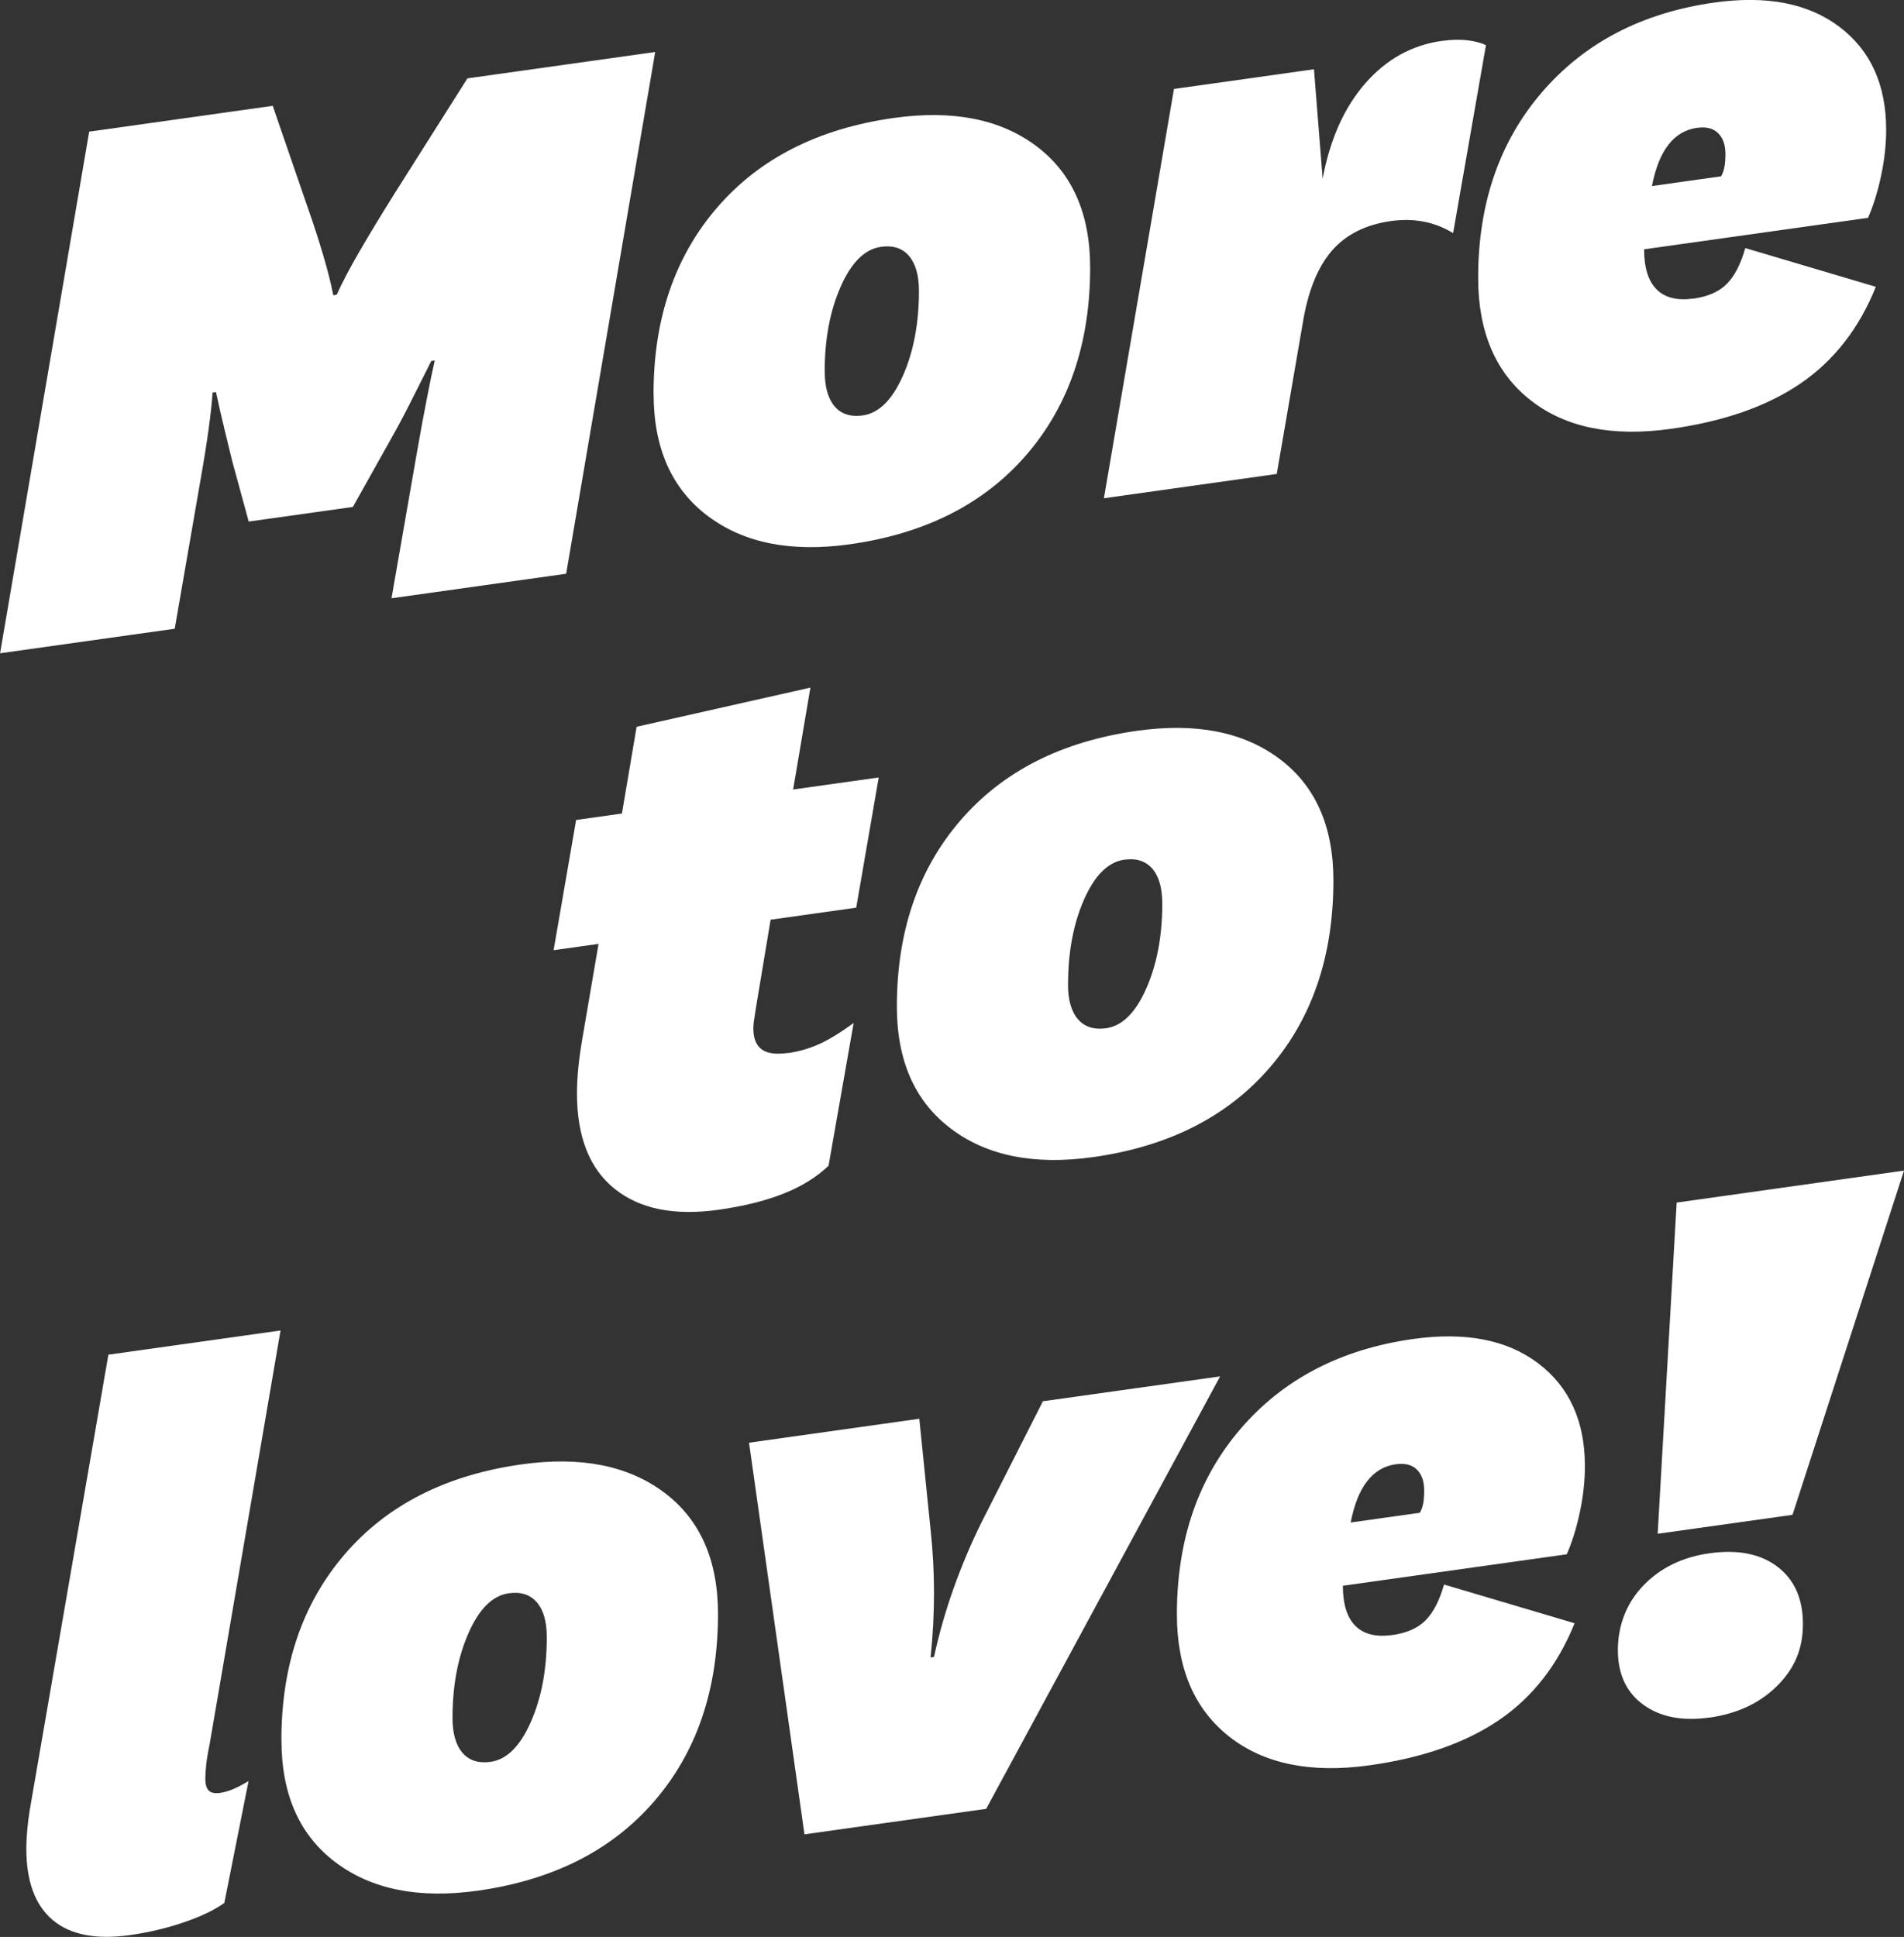
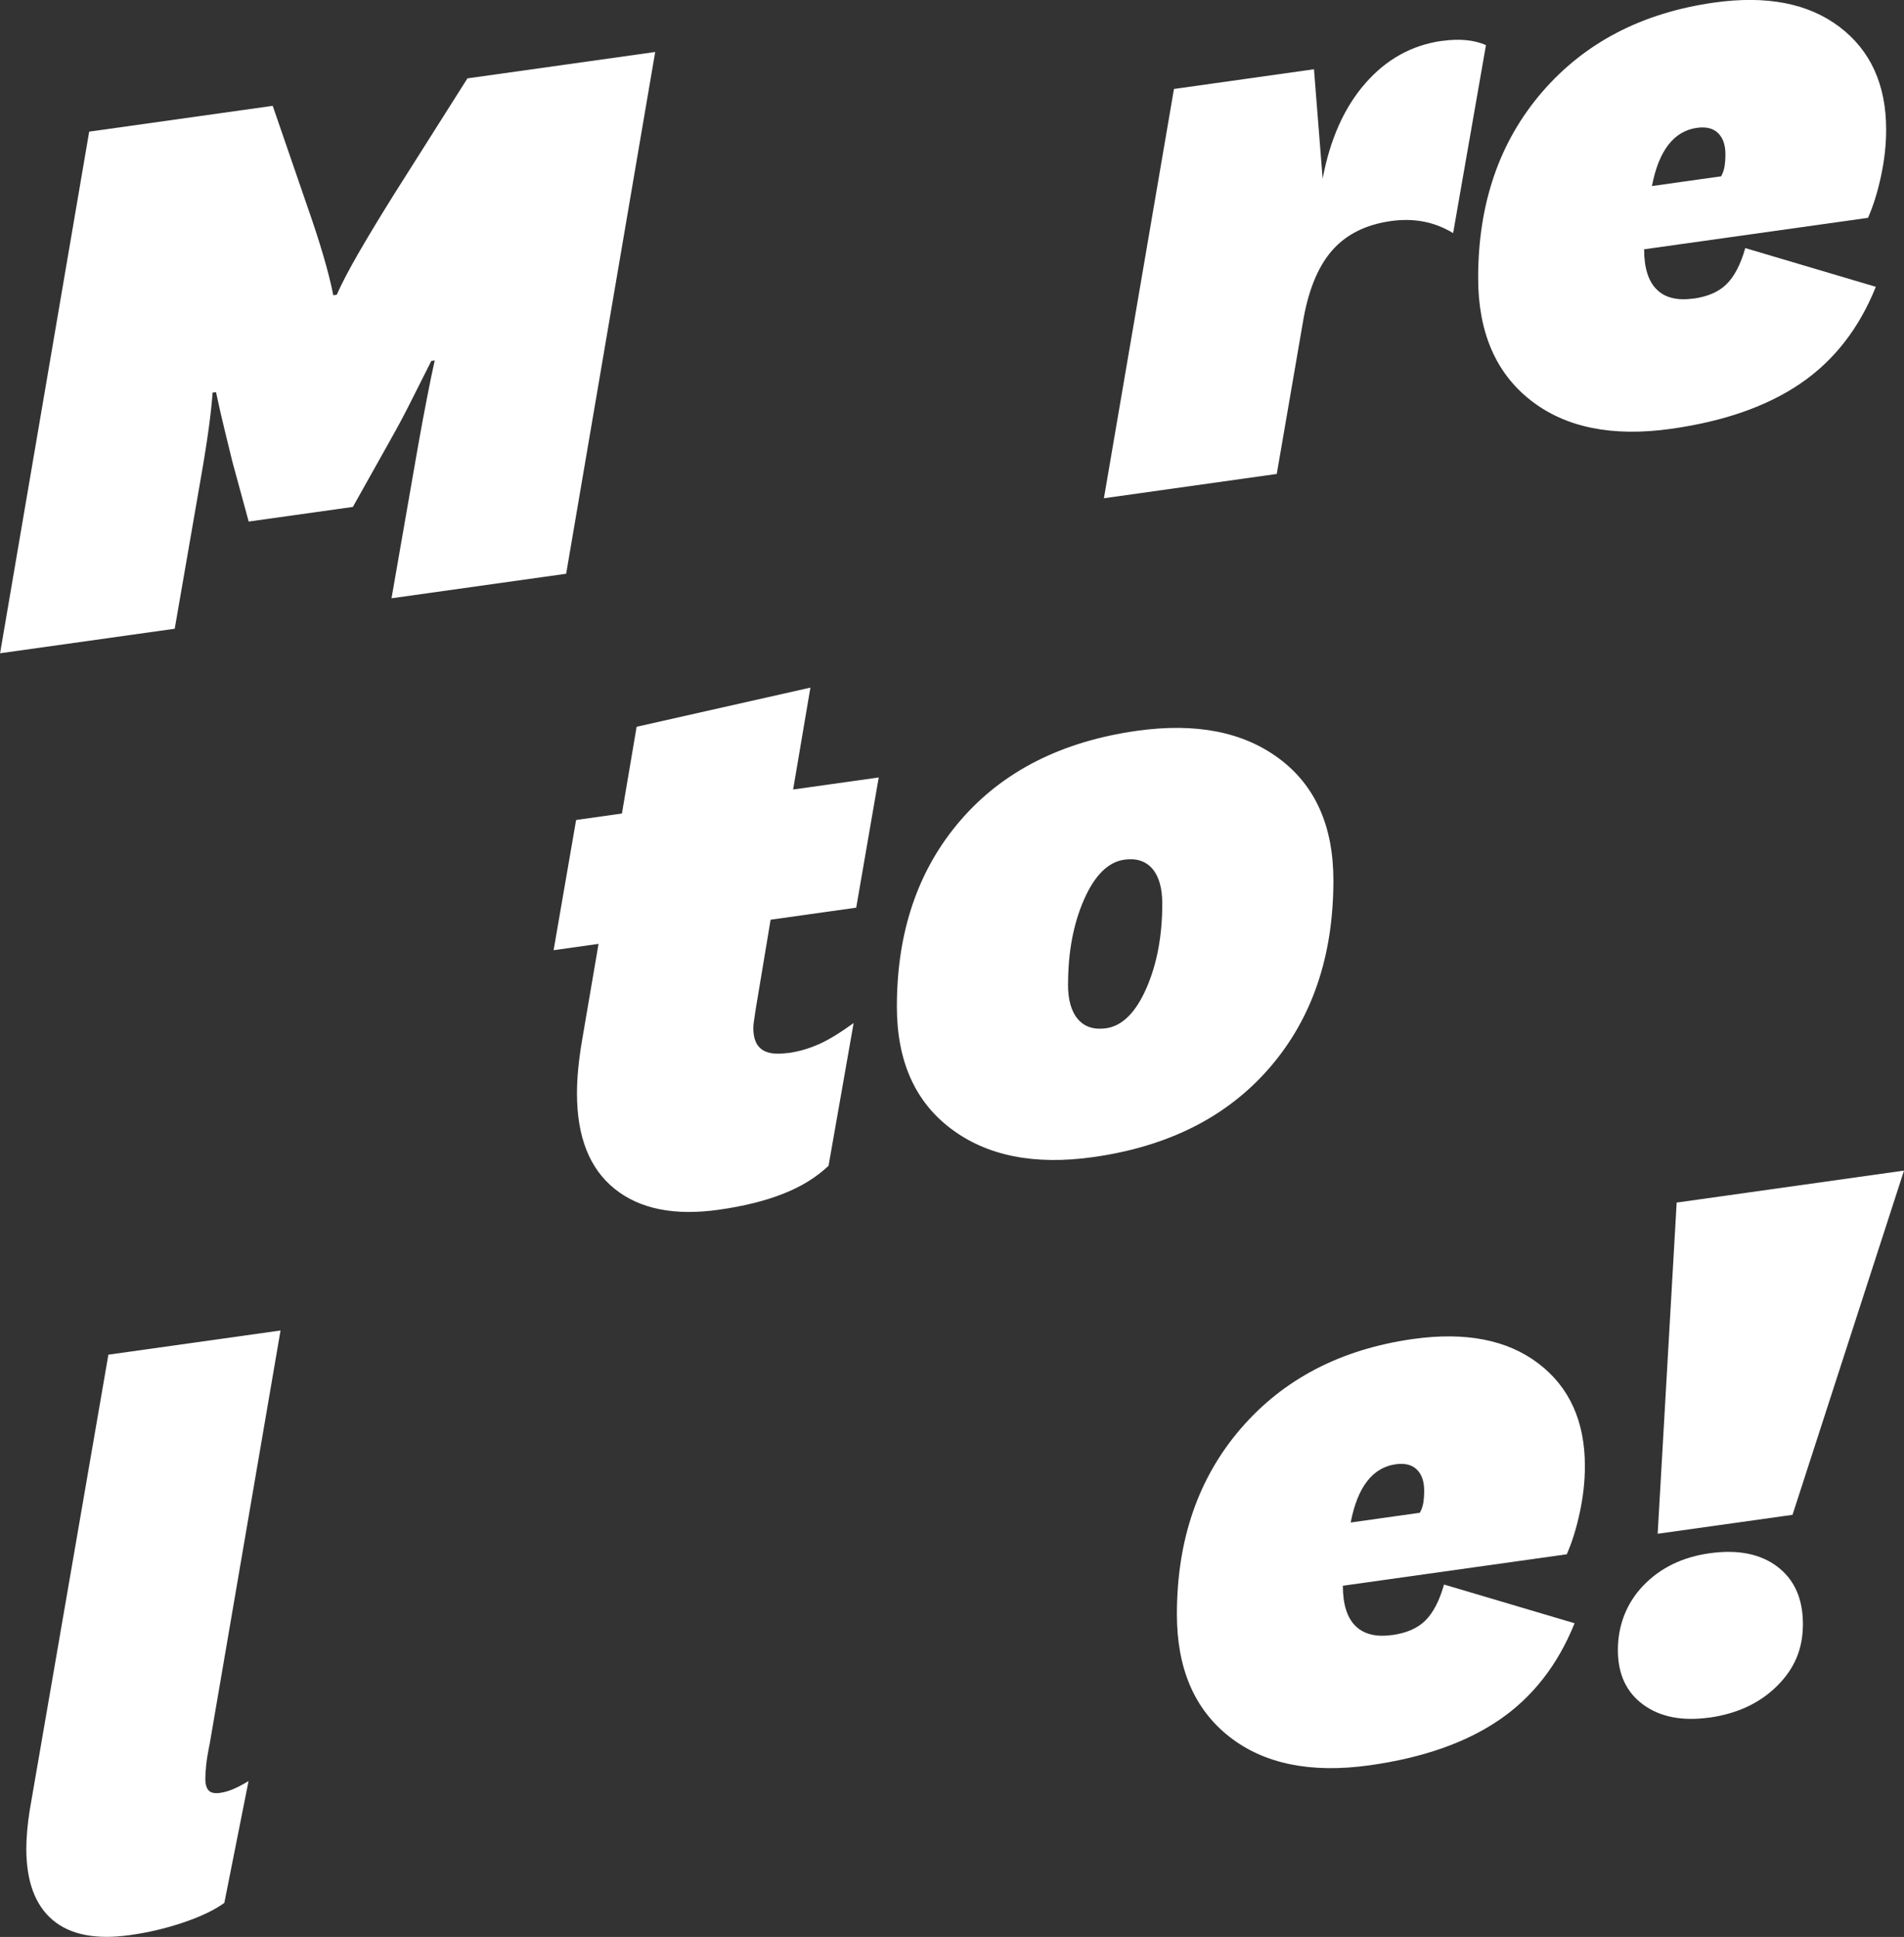
<svg xmlns="http://www.w3.org/2000/svg" id="Layer_2" width="265.58" height="270.14" viewBox="0 0 265.58 270.14">
  <rect x="0" y="0" width="265.58" height="270.14" fill="#333333" stroke="none" />
  <defs>
    <style>.cls-1{fill:#fff;}</style>
  </defs>
  <g id="Layer_1-2">
    <path class="cls-1" d="m54.5,61.28l-5.28,9.42-14.53,2.04-2.28-8.36c-.32-1.32-.68-2.8-1.08-4.43-.4-1.63-.8-3.38-1.2-5.26l-.48.07c-.08,1.3-.26,2.97-.54,5.02-.28,2.05-.66,4.43-1.14,7.15l-3.6,20.76-24.36,3.42L12.44,18.36l25.6-3.6,4.83,14.03c.89,2.53,1.63,4.82,2.23,6.86.6,2.05,1.07,3.89,1.39,5.53l.48-.07c.72-1.63,1.77-3.62,3.14-5.99,1.37-2.36,3.02-5.09,4.95-8.17l10.14-16.02,26.19-3.68-12.42,72.77-24.36,3.42,3.62-20.77c.48-2.72.92-5.11,1.33-7.18.4-2.07.76-3.81,1.08-5.22l-.48.07c-1.13,2.25-2.15,4.28-3.07,6.1-.92,1.82-1.79,3.43-2.59,4.83Z" />
-     <path class="cls-1" d="m91.16,54.92c0-10.45,2.95-19.1,8.86-25.96,5.91-6.86,14.13-11.03,24.66-12.51,8.2-1.15,14.81.15,19.84,3.9,5.02,3.76,7.54,9.41,7.54,16.97,0,10.53-2.96,19.23-8.86,26.08-5.91,6.86-14.13,11.03-24.66,12.51-8.2,1.15-14.81-.17-19.83-3.96-5.03-3.79-7.54-9.47-7.54-17.03Zm23.88-3.11c0,2.17.46,3.79,1.38,4.87.92,1.08,2.23,1.49,3.92,1.26,2.25-.32,4.12-2.17,5.61-5.55,1.49-3.38,2.23-7.33,2.23-11.83,0-2.17-.47-3.79-1.39-4.87-.92-1.08-2.23-1.5-3.92-1.26-2.25.32-4.12,2.17-5.61,5.55-1.49,3.39-2.23,7.33-2.23,11.83Z" />
    <path class="cls-1" d="m201.13,5.71c1.2-.17,2.33-.21,3.37-.11s1.97.33,2.77.7l-4.58,26.21c-1.29-.78-2.65-1.32-4.1-1.6-1.45-.28-2.97-.3-4.58-.08-3.54.5-6.29,1.89-8.26,4.17-1.97,2.29-3.32,5.65-4.04,10.09l-3.62,21.01-24.11,3.39,9.77-57.08,19.53-2.75,1.21,15.26c1.04-5.53,3.03-9.97,5.97-13.32,2.93-3.35,6.49-5.31,10.67-5.9Z" />
    <path class="cls-1" d="m236.21,41.65c2.01-.28,3.56-.96,4.64-2.04,1.08-1.08,1.95-2.75,2.59-5.01l18.21,5.4c-2.33,5.8-5.83,10.29-10.49,13.47-4.66,3.19-10.69,5.3-18.09,6.34-8.2,1.15-14.73-.18-19.59-4-4.86-3.82-7.3-9.51-7.3-17.06,0-10.37,2.97-19.01,8.92-25.91,5.95-6.9,13.95-11.06,24-12.48,7.31-1.03,13.14.1,17.48,3.39,4.34,3.29,6.51,8.07,6.51,14.34,0,2.09-.24,4.25-.72,6.49-.48,2.24-1.09,4.17-1.81,5.8l-31.23,4.39c0,2.57.58,4.44,1.75,5.6,1.16,1.16,2.87,1.58,5.12,1.27Zm.48-23.82c-1.61.23-2.94,1.02-3.98,2.37-1.05,1.35-1.81,3.27-2.29,5.75l9.65-1.36c.24-.43.4-.9.48-1.39.08-.49.12-1.06.12-1.71,0-1.28-.34-2.26-1.03-2.93-.68-.67-1.67-.91-2.95-.73Z" />
    <path class="cls-1" d="m109.91,146.87c1.45-.2,2.85-.6,4.22-1.2,1.37-.59,3.01-1.59,4.94-2.99l-3.5,19.91c-1.69,1.6-3.8,2.91-6.33,3.9-2.53,1-5.53,1.74-8.98,2.23-6.19.87-11.03-.1-14.53-2.92-3.5-2.81-5.25-7.25-5.25-13.29,0-1.13.06-2.3.18-3.53.12-1.23.3-2.54.54-3.95l2.29-13.39-6.27.88,3.14-18.16,6.39-.9,2.05-12.1,24.24-5.46-2.41,14.21,11.94-1.68-3.14,18.16-11.94,1.68-2.05,12.3c-.16,1-.26,1.66-.3,1.99-.04.33-.06.61-.06.85,0,1.38.38,2.36,1.15,2.93.76.58,1.99.75,3.68.51Z" />
    <path class="cls-1" d="m125.1,140.39c0-10.45,2.95-19.1,8.86-25.96,5.91-6.86,14.13-11.03,24.66-12.51,8.2-1.15,14.81.15,19.83,3.9,5.02,3.75,7.54,9.41,7.54,16.97,0,10.53-2.95,19.23-8.86,26.08-5.91,6.86-14.13,11.03-24.66,12.51-8.2,1.15-14.81-.17-19.83-3.97-5.03-3.79-7.54-9.47-7.54-17.03Zm23.87-3.11c0,2.17.46,3.79,1.39,4.87.92,1.07,2.23,1.49,3.92,1.26,2.25-.32,4.12-2.17,5.61-5.55,1.49-3.38,2.23-7.33,2.23-11.83,0-2.17-.46-3.79-1.38-4.87-.93-1.07-2.23-1.5-3.92-1.26-2.25.32-4.12,2.17-5.61,5.55-1.49,3.39-2.23,7.33-2.23,11.83Z" />
    <path class="cls-1" d="m15.13,188.93l24-3.37-9.89,57.7c-.24,1.16-.4,2.13-.48,2.9-.08.78-.12,1.4-.12,1.89,0,.81.16,1.36.48,1.68s.85.42,1.57.32c.56-.08,1.15-.24,1.75-.49.6-.25,1.35-.63,2.23-1.16l-3.38,16.99c-1.37,1-3.26,1.9-5.67,2.72-2.41.82-4.9,1.41-7.48,1.77-4.74.67-8.34-.03-10.79-2.1-2.45-2.07-3.68-5.39-3.68-9.97,0-.72.04-1.55.12-2.49.08-.93.2-1.9.36-2.88l10.97-63.52Z" />
-     <path class="cls-1" d="m39.25,242.7c0-10.45,2.95-19.1,8.86-25.96,5.91-6.86,14.13-11.03,24.66-12.51,8.2-1.15,14.81.15,19.84,3.9,5.02,3.75,7.54,9.41,7.54,16.97,0,10.53-2.96,19.23-8.86,26.08-5.91,6.86-14.13,11.03-24.66,12.51-8.2,1.15-14.81-.17-19.83-3.96-5.03-3.79-7.54-9.47-7.54-17.03Zm23.87-3.11c0,2.17.46,3.79,1.39,4.87.92,1.07,2.23,1.49,3.92,1.26,2.25-.32,4.12-2.17,5.61-5.55,1.49-3.38,2.23-7.33,2.23-11.83,0-2.17-.46-3.79-1.39-4.87-.92-1.07-2.23-1.5-3.92-1.26-2.25.32-4.12,2.17-5.61,5.55-1.49,3.39-2.23,7.33-2.23,11.83Z" />
-     <path class="cls-1" d="m137.58,252.27l-25.37,3.56-7.73-54.62,23.75-3.34,1.57,15.45c.32,2.93.48,5.88.48,8.85s-.16,5.97-.48,8.99l.48-.07c.72-3.31,1.65-6.54,2.77-9.67,1.12-3.13,2.41-6.17,3.86-9.11l8.56-16.88,24.72-3.47-32.62,60.29Z" />
    <path class="cls-1" d="m194.19,228.04c2.01-.28,3.56-.96,4.64-2.04s1.95-2.74,2.59-5.01l18.21,5.4c-2.33,5.79-5.83,10.28-10.49,13.47-4.66,3.19-10.69,5.3-18.09,6.34-8.2,1.15-14.73-.18-19.59-4-4.86-3.82-7.3-9.51-7.3-17.06,0-10.37,2.97-19.01,8.92-25.91,5.95-6.9,13.95-11.06,24-12.48,7.31-1.03,13.14.1,17.48,3.39,4.34,3.29,6.51,8.07,6.51,14.34,0,2.09-.24,4.25-.72,6.49s-1.09,4.17-1.81,5.8l-31.23,4.39c0,2.57.58,4.44,1.75,5.6s2.87,1.59,5.12,1.27Zm.48-23.82c-1.61.23-2.93,1.01-3.98,2.37-1.05,1.35-1.81,3.27-2.29,5.75l9.65-1.36c.24-.43.4-.9.48-1.39.08-.49.12-1.06.12-1.71,0-1.28-.34-2.26-1.03-2.93-.68-.67-1.67-.91-2.96-.73Z" />
    <path class="cls-1" d="m238.45,239.54c-3.78.53-6.85-.06-9.22-1.78-2.37-1.72-3.56-4.26-3.56-7.64s1.18-6.53,3.56-9c2.37-2.46,5.45-3.96,9.22-4.49,3.94-.55,7.09.07,9.47,1.87,2.37,1.8,3.56,4.46,3.56,8s-1.21,6.26-3.62,8.65c-2.41,2.39-5.55,3.85-9.41,4.4Zm-7.23-25.63l2.65-46.19,31.71-4.46-15.55,48.01-18.81,2.64Z" />
  </g>
</svg>